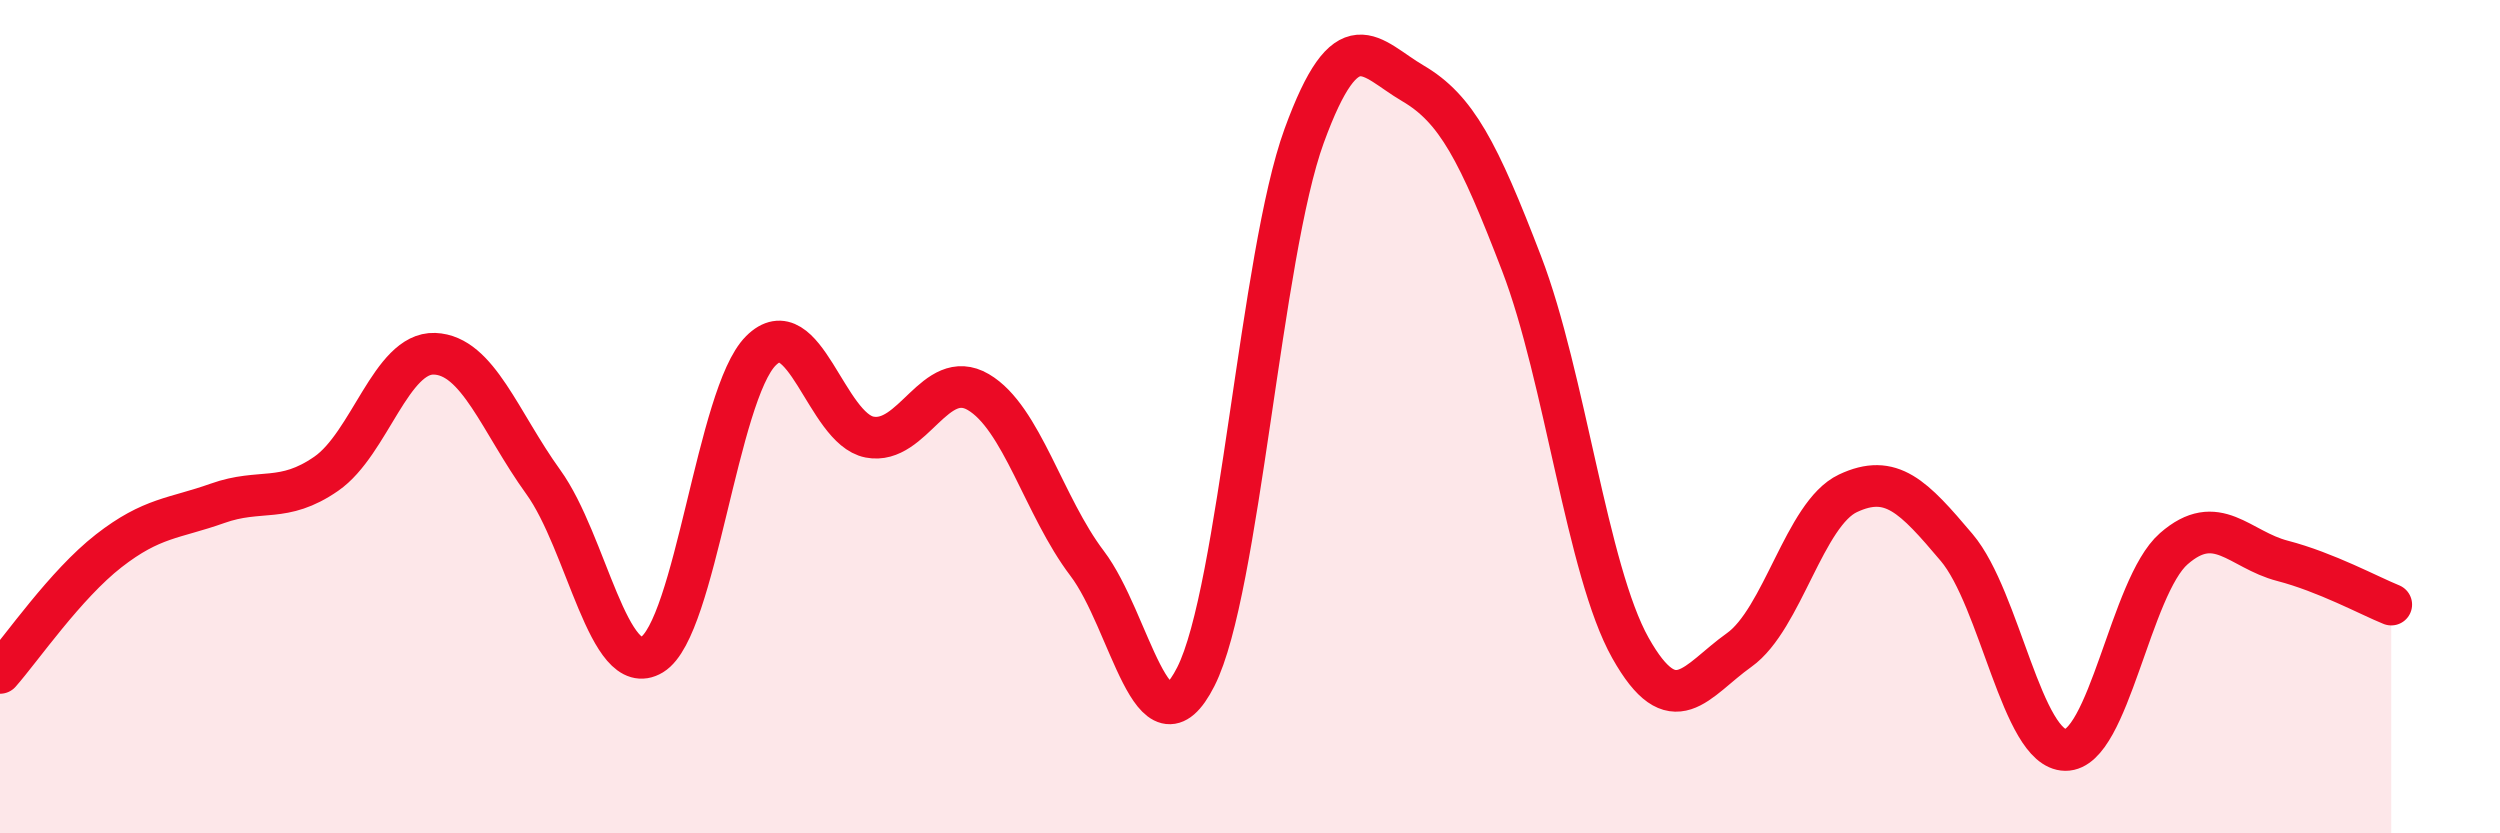
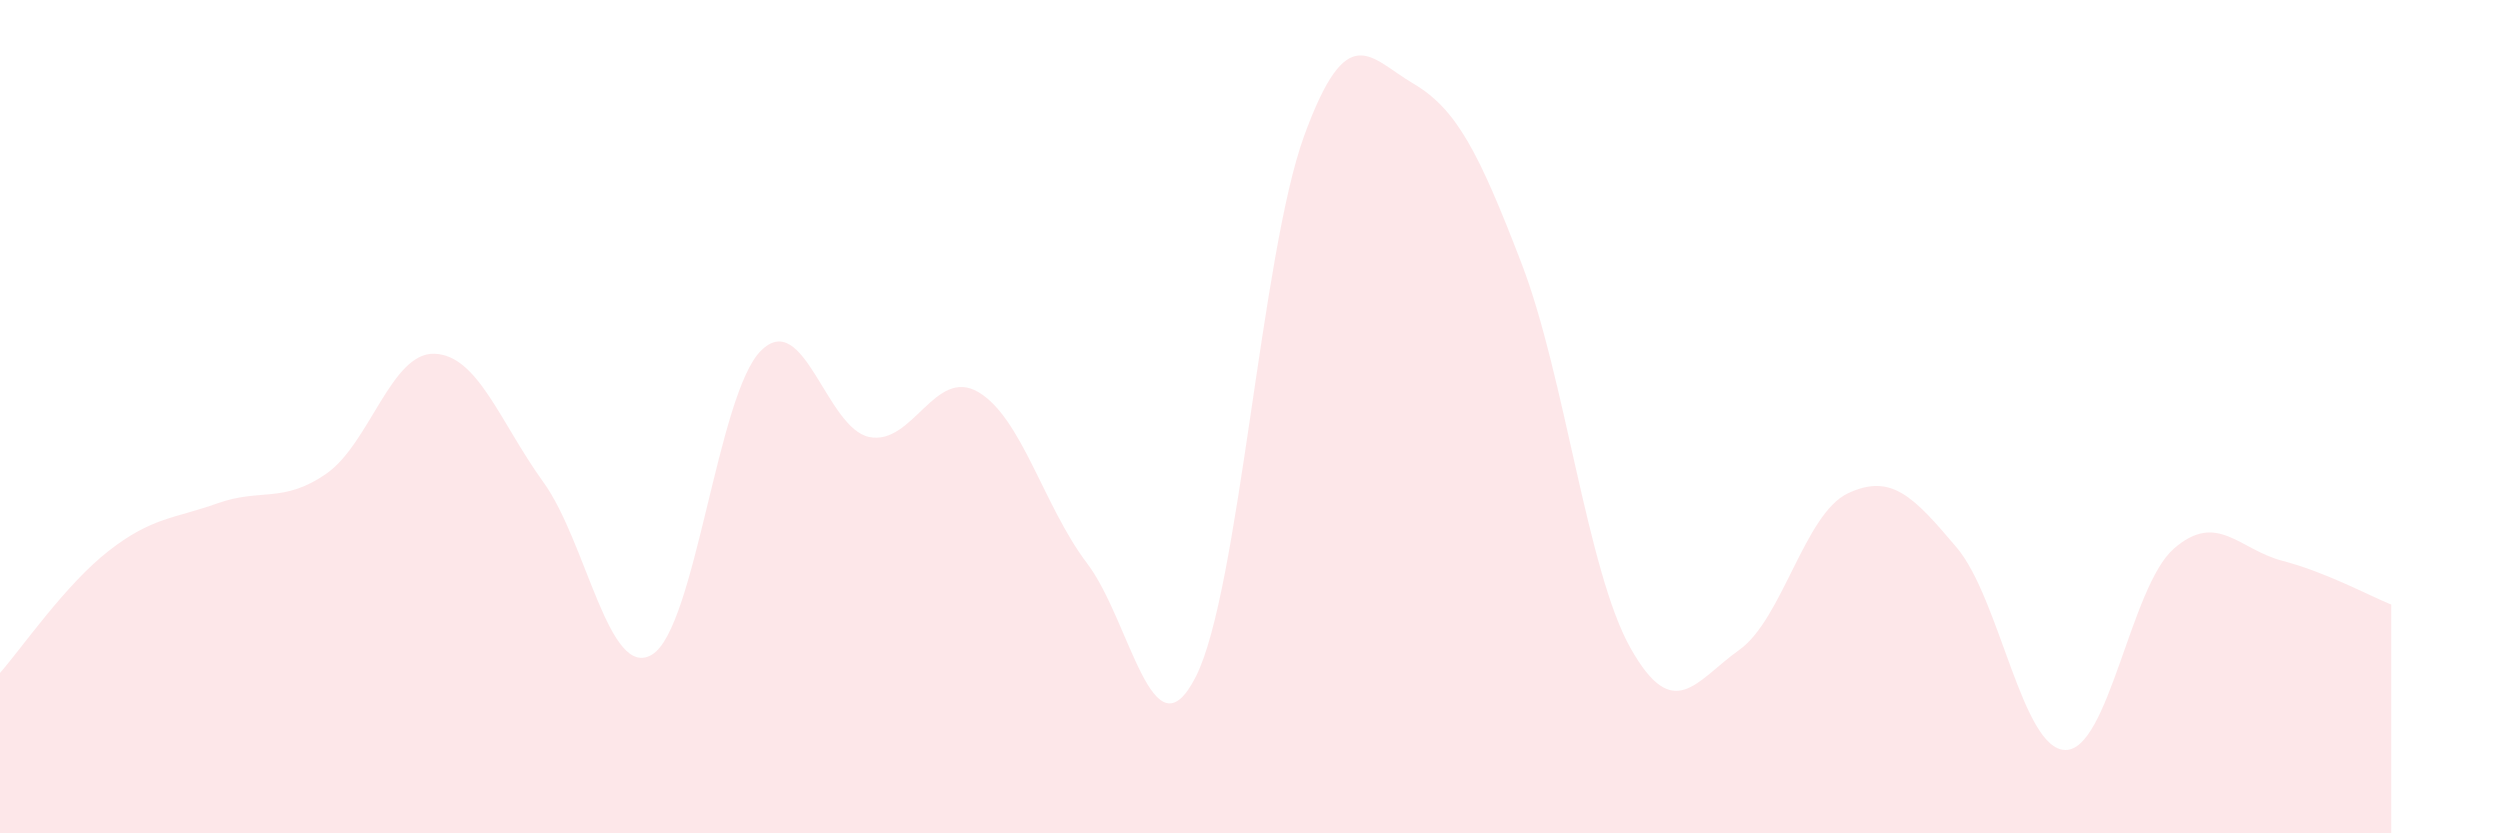
<svg xmlns="http://www.w3.org/2000/svg" width="60" height="20" viewBox="0 0 60 20">
  <path d="M 0,16.15 C 0.52,15.56 1.57,14.03 2.61,13.22 C 3.65,12.41 4.18,12.45 5.22,12.08 C 6.26,11.71 6.79,12.09 7.83,11.37 C 8.87,10.65 9.39,8.45 10.43,8.49 C 11.47,8.53 12,10.13 13.04,11.57 C 14.08,13.01 14.61,16.34 15.65,15.71 C 16.69,15.08 17.22,9.46 18.26,8.42 C 19.3,7.38 19.83,10.29 20.87,10.49 C 21.91,10.69 22.44,8.8 23.48,9.41 C 24.52,10.02 25.05,12.15 26.09,13.52 C 27.13,14.89 27.66,18.29 28.7,16.24 C 29.74,14.19 30.26,6.11 31.3,3.26 C 32.34,0.41 32.87,1.39 33.91,2 C 34.95,2.61 35.48,3.62 36.52,6.33 C 37.56,9.04 38.09,13.7 39.13,15.55 C 40.17,17.4 40.7,16.34 41.74,15.6 C 42.78,14.86 43.31,12.33 44.35,11.84 C 45.39,11.35 45.92,11.91 46.96,13.14 C 48,14.37 48.53,17.99 49.57,18 C 50.61,18.01 51.13,14.08 52.17,13.17 C 53.21,12.26 53.74,13.19 54.78,13.46 C 55.82,13.73 56.87,14.3 57.39,14.51L57.39 20L0 20Z" fill="#EB0A25" opacity="0.1" stroke-linecap="round" stroke-linejoin="round" />
-   <path d="M 0,16.15 C 0.52,15.56 1.57,14.03 2.61,13.22 C 3.65,12.41 4.18,12.45 5.22,12.08 C 6.26,11.71 6.79,12.09 7.83,11.37 C 8.87,10.65 9.39,8.45 10.43,8.49 C 11.47,8.53 12,10.13 13.04,11.57 C 14.08,13.01 14.61,16.34 15.65,15.71 C 16.69,15.08 17.22,9.46 18.26,8.42 C 19.3,7.38 19.83,10.29 20.87,10.49 C 21.91,10.69 22.44,8.8 23.48,9.41 C 24.52,10.02 25.05,12.15 26.09,13.52 C 27.13,14.89 27.66,18.29 28.7,16.24 C 29.74,14.19 30.26,6.11 31.3,3.26 C 32.34,0.41 32.87,1.39 33.91,2 C 34.95,2.61 35.48,3.62 36.52,6.33 C 37.56,9.04 38.09,13.7 39.13,15.55 C 40.17,17.4 40.7,16.34 41.74,15.6 C 42.78,14.86 43.31,12.33 44.35,11.84 C 45.39,11.35 45.92,11.91 46.96,13.14 C 48,14.37 48.53,17.99 49.57,18 C 50.61,18.01 51.13,14.08 52.17,13.17 C 53.21,12.26 53.74,13.19 54.78,13.46 C 55.82,13.73 56.87,14.3 57.39,14.51" stroke="#EB0A25" stroke-width="1" fill="none" stroke-linecap="round" stroke-linejoin="round" />
</svg>